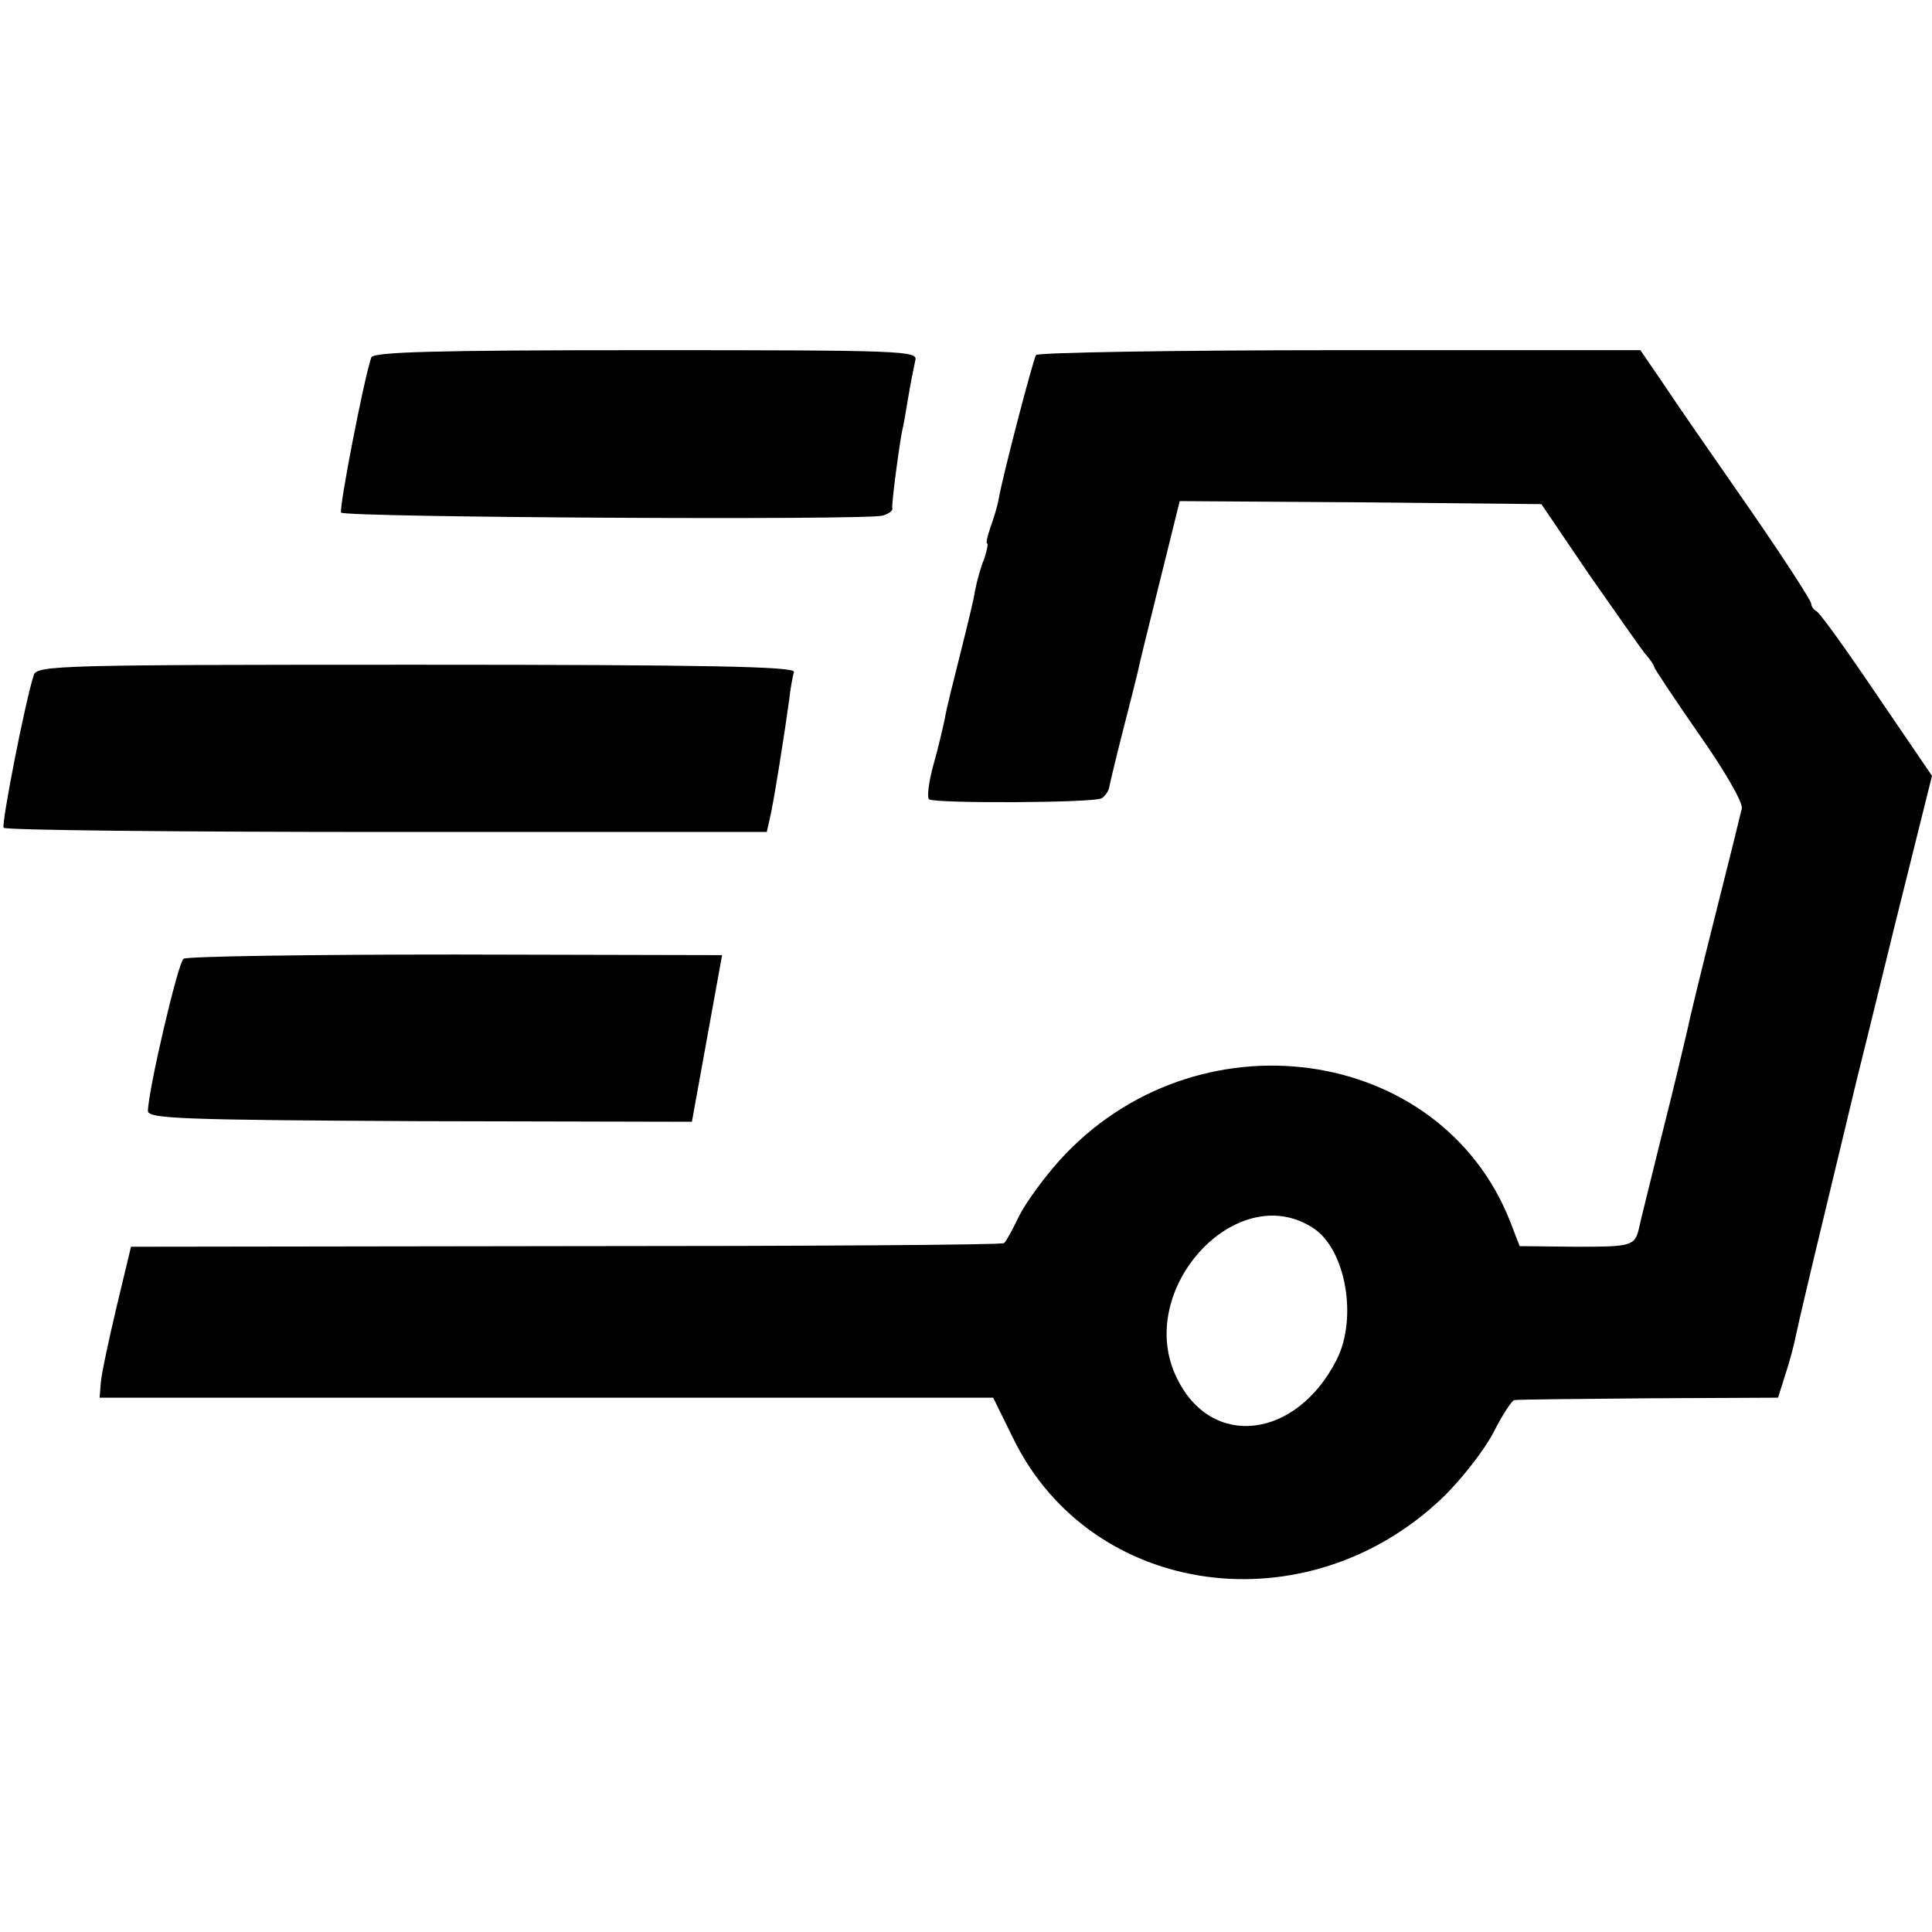
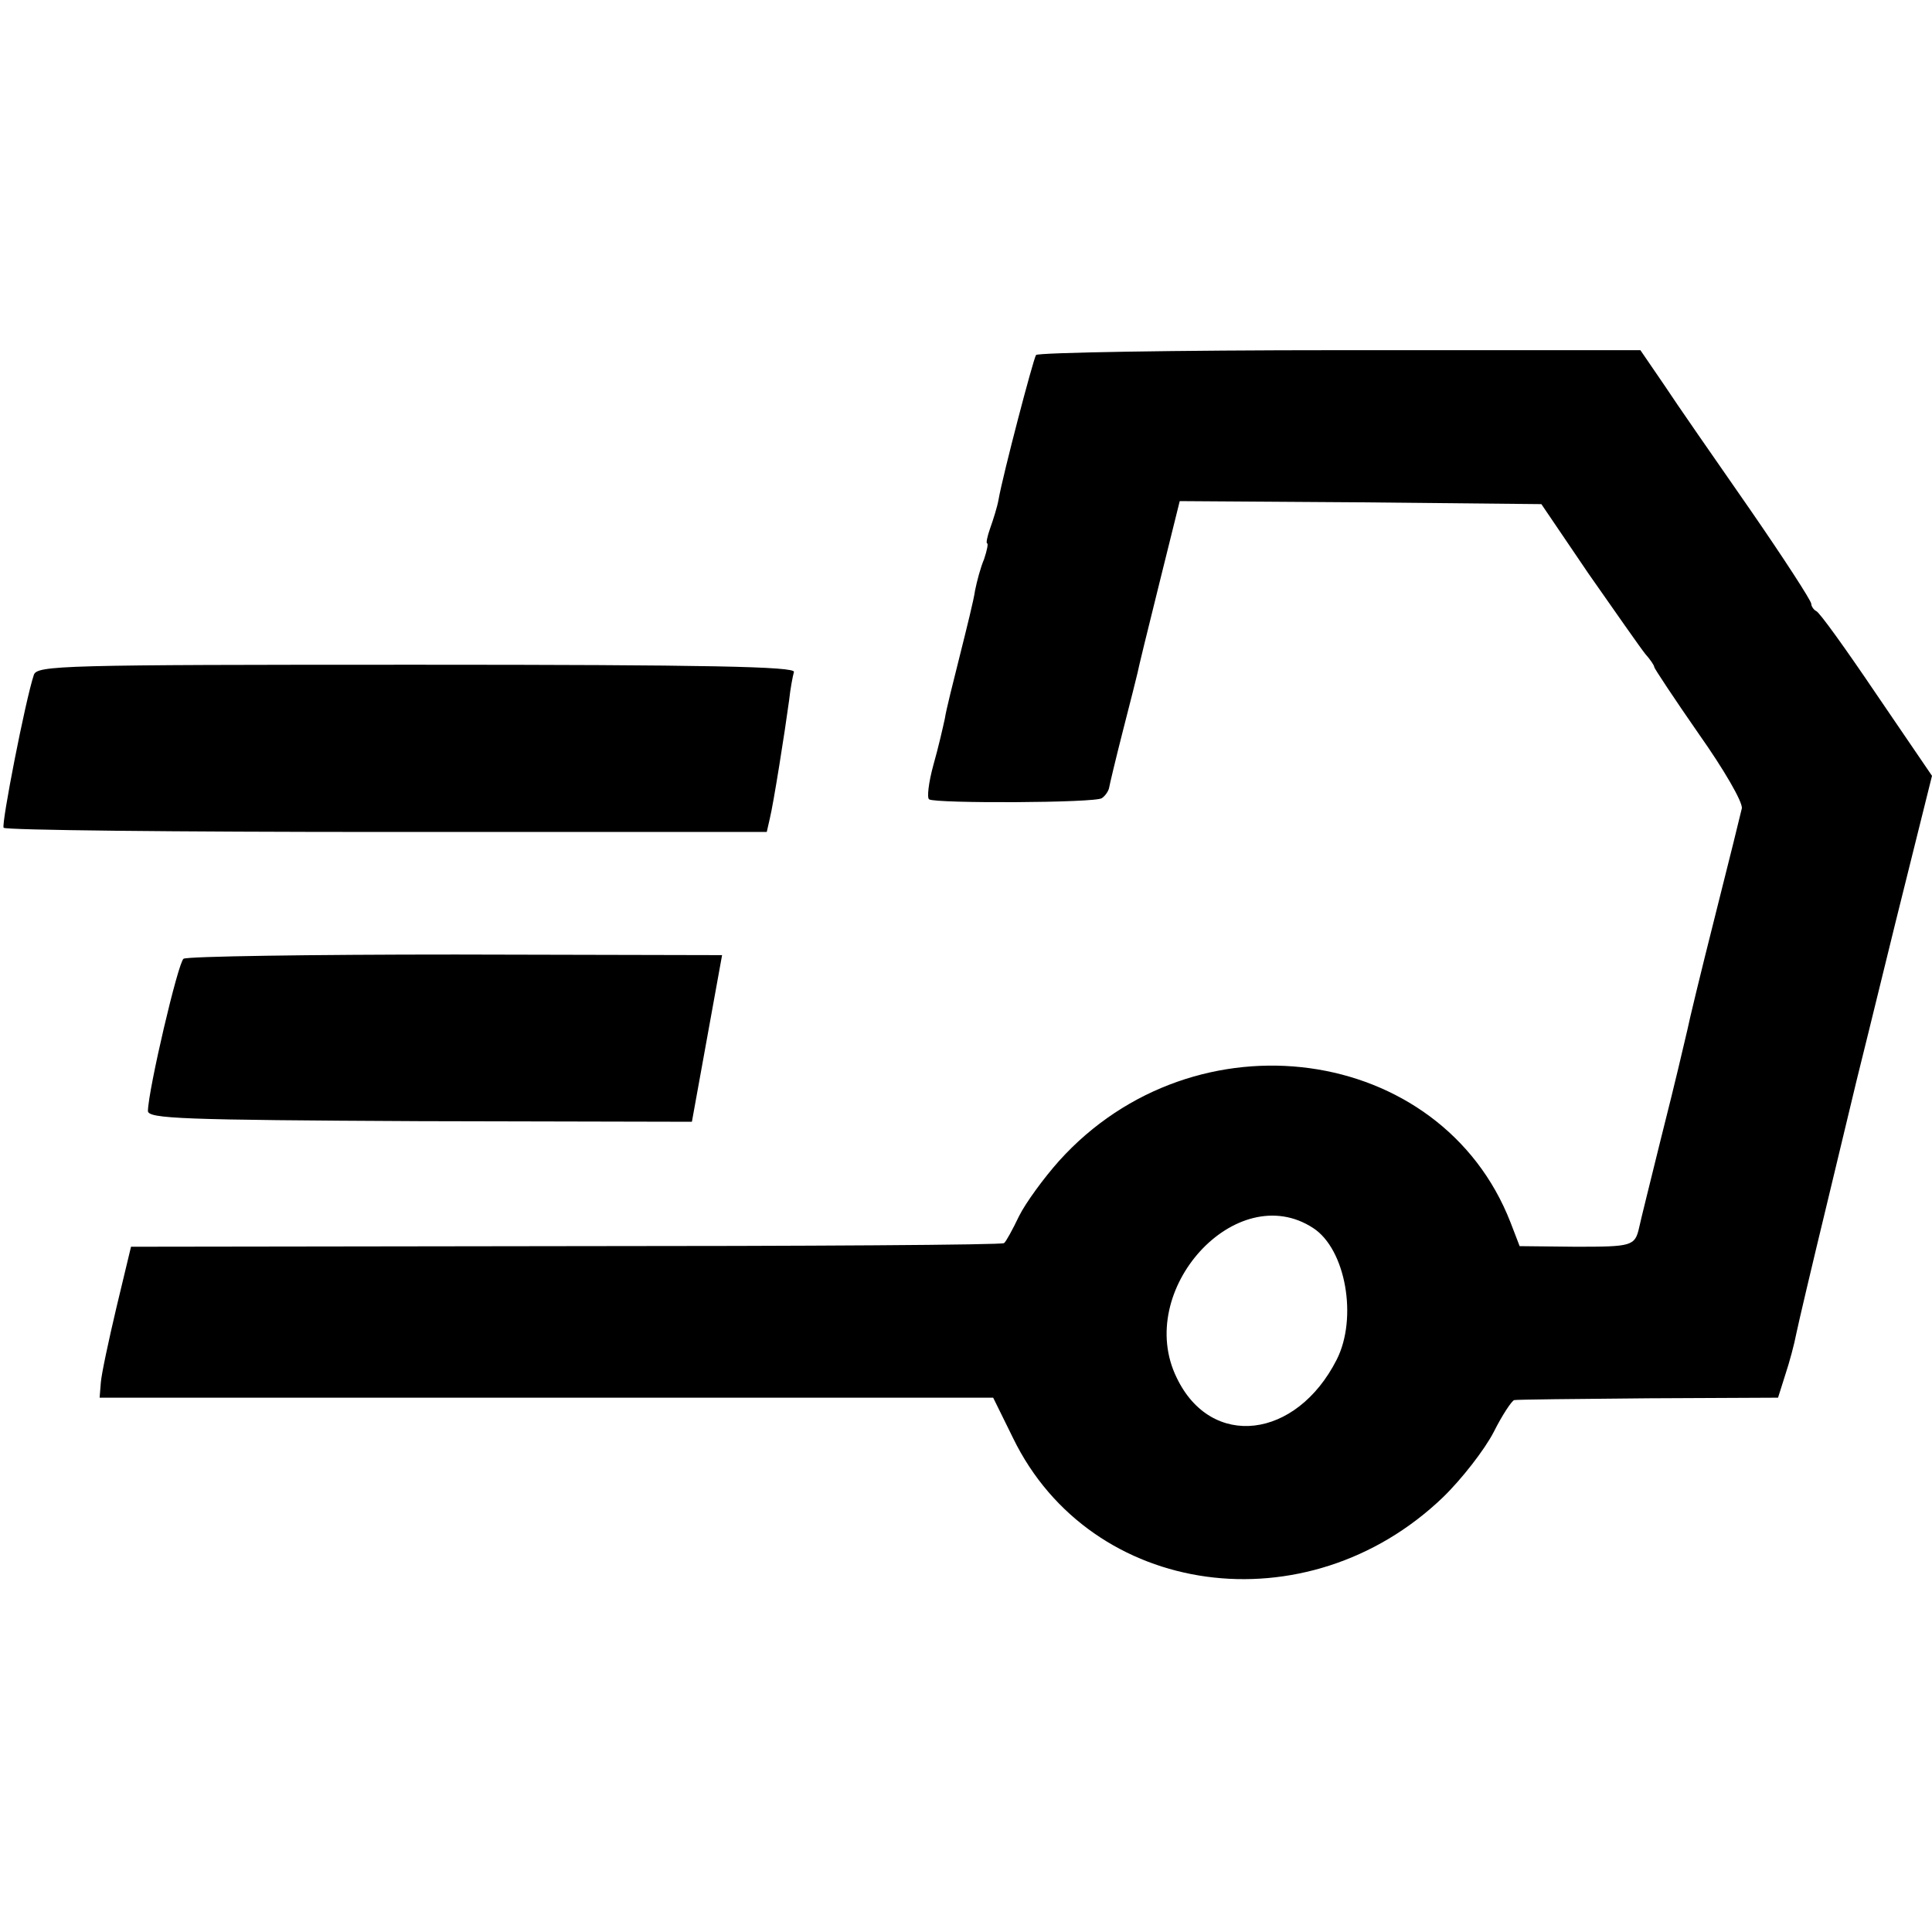
<svg xmlns="http://www.w3.org/2000/svg" version="1.0" width="320pt" height="320pt" viewBox="0 0 320 320" preserveAspectRatio="xMidYMid meet">
  <g transform="translate(0,320) scale(0.1,-0.1)" fill="#000000" stroke="none">
-     <path d="M615 2608 c-12 -34 -54 -251 -50 -257 5 -8 869 -13 897 -5 10 3 17 8 16 12 -2 6 13 116 17 132 1 3 5 25 9 50 4 25 10 53 12 63 5 16 -21 17 -446 17 -351 0 -452 -3 -455 -12z" />
    <path d="M1716 2612 c-5 -8 -55 -199 -62 -239 -2 -12 -9 -34 -14 -48 -5 -14 -7 -25 -5 -25 2 0 0 -11 -5 -26 -6 -14 -12 -37 -15 -52 -2 -15 -14 -63 -25 -107 -11 -44 -23 -91 -25 -105 -3 -14 -11 -49 -19 -77 -8 -29 -11 -55 -7 -57 11 -7 276 -6 286 2 6 4 11 12 12 17 1 6 11 48 23 95 12 47 23 90 24 95 1 6 17 72 36 148 l34 137 299 -2 300 -3 78 -115 c44 -63 86 -123 94 -133 8 -9 15 -19 15 -22 0 -2 33 -52 74 -111 41 -58 73 -113 71 -123 -2 -9 -22 -90 -45 -181 -23 -91 -43 -174 -45 -185 -11 -46 -15 -66 -45 -185 -17 -69 -33 -133 -35 -143 -7 -31 -12 -32 -105 -32 l-93 1 -15 39 c-115 296 -523 352 -748 102 -25 -28 -55 -69 -66 -91 -11 -23 -22 -43 -25 -45 -2 -3 -328 -5 -725 -5 l-721 -1 -24 -100 c-13 -55 -25 -111 -26 -125 l-2 -25 740 0 740 0 33 -67 c129 -265 487 -314 712 -98 31 30 69 79 84 108 14 28 30 52 34 53 4 1 104 2 222 3 l215 1 12 38 c7 21 15 51 18 67 3 15 26 113 51 216 25 104 47 196 49 204 2 8 31 125 64 260 l61 245 -92 135 c-50 74 -95 137 -100 138 -4 2 -8 8 -8 12 0 5 -46 76 -102 157 -57 82 -121 174 -142 206 l-39 57 -498 0 c-274 0 -500 -4 -503 -8z m459 -1446 c54 -35 74 -149 39 -218 -67 -132 -208 -149 -265 -30 -71 145 99 331 226 248z" />
    <path d="M56 2082 c-14 -42 -54 -247 -50 -253 2 -4 287 -7 634 -7 l630 0 5 22 c6 24 25 144 32 196 2 19 6 40 8 47 3 9 -143 12 -625 12 -589 0 -629 -1 -634 -17z" />
    <path d="M304 1612 c-9 -6 -58 -215 -59 -252 0 -13 57 -15 451 -17 l450 -1 25 138 25 138 -441 1 c-242 0 -445 -3 -451 -7z" />
  </g>
</svg>